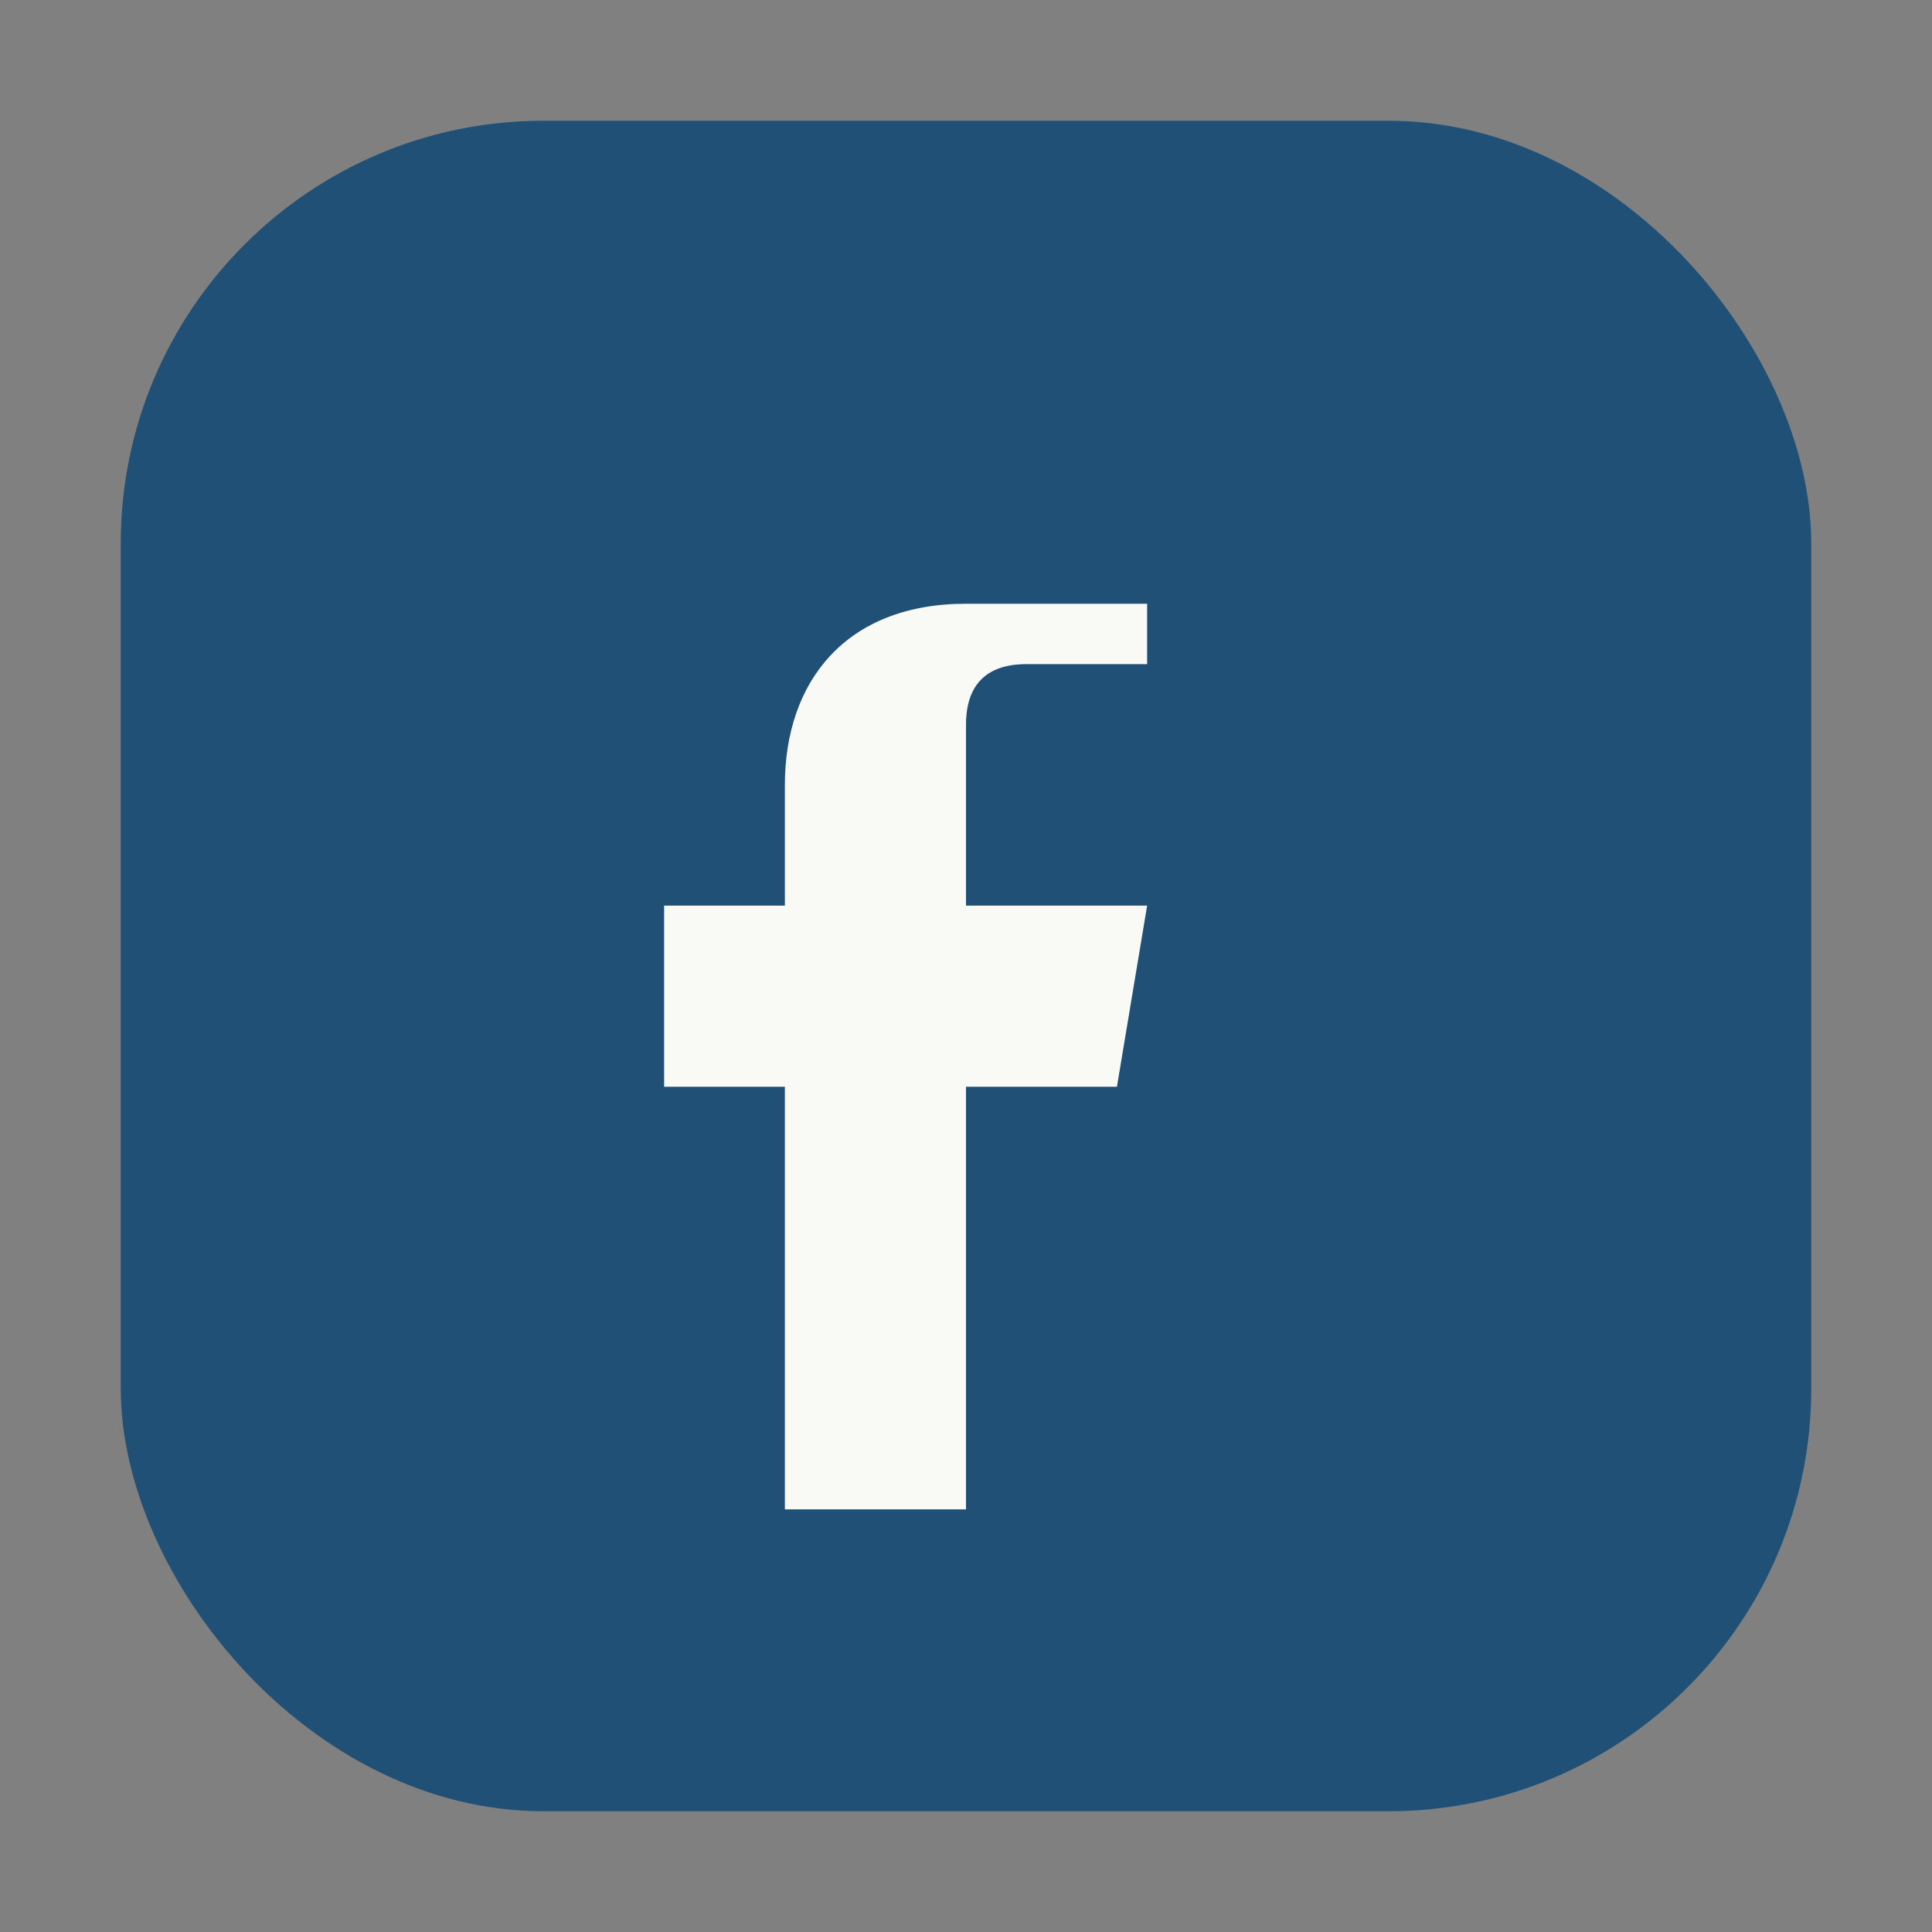
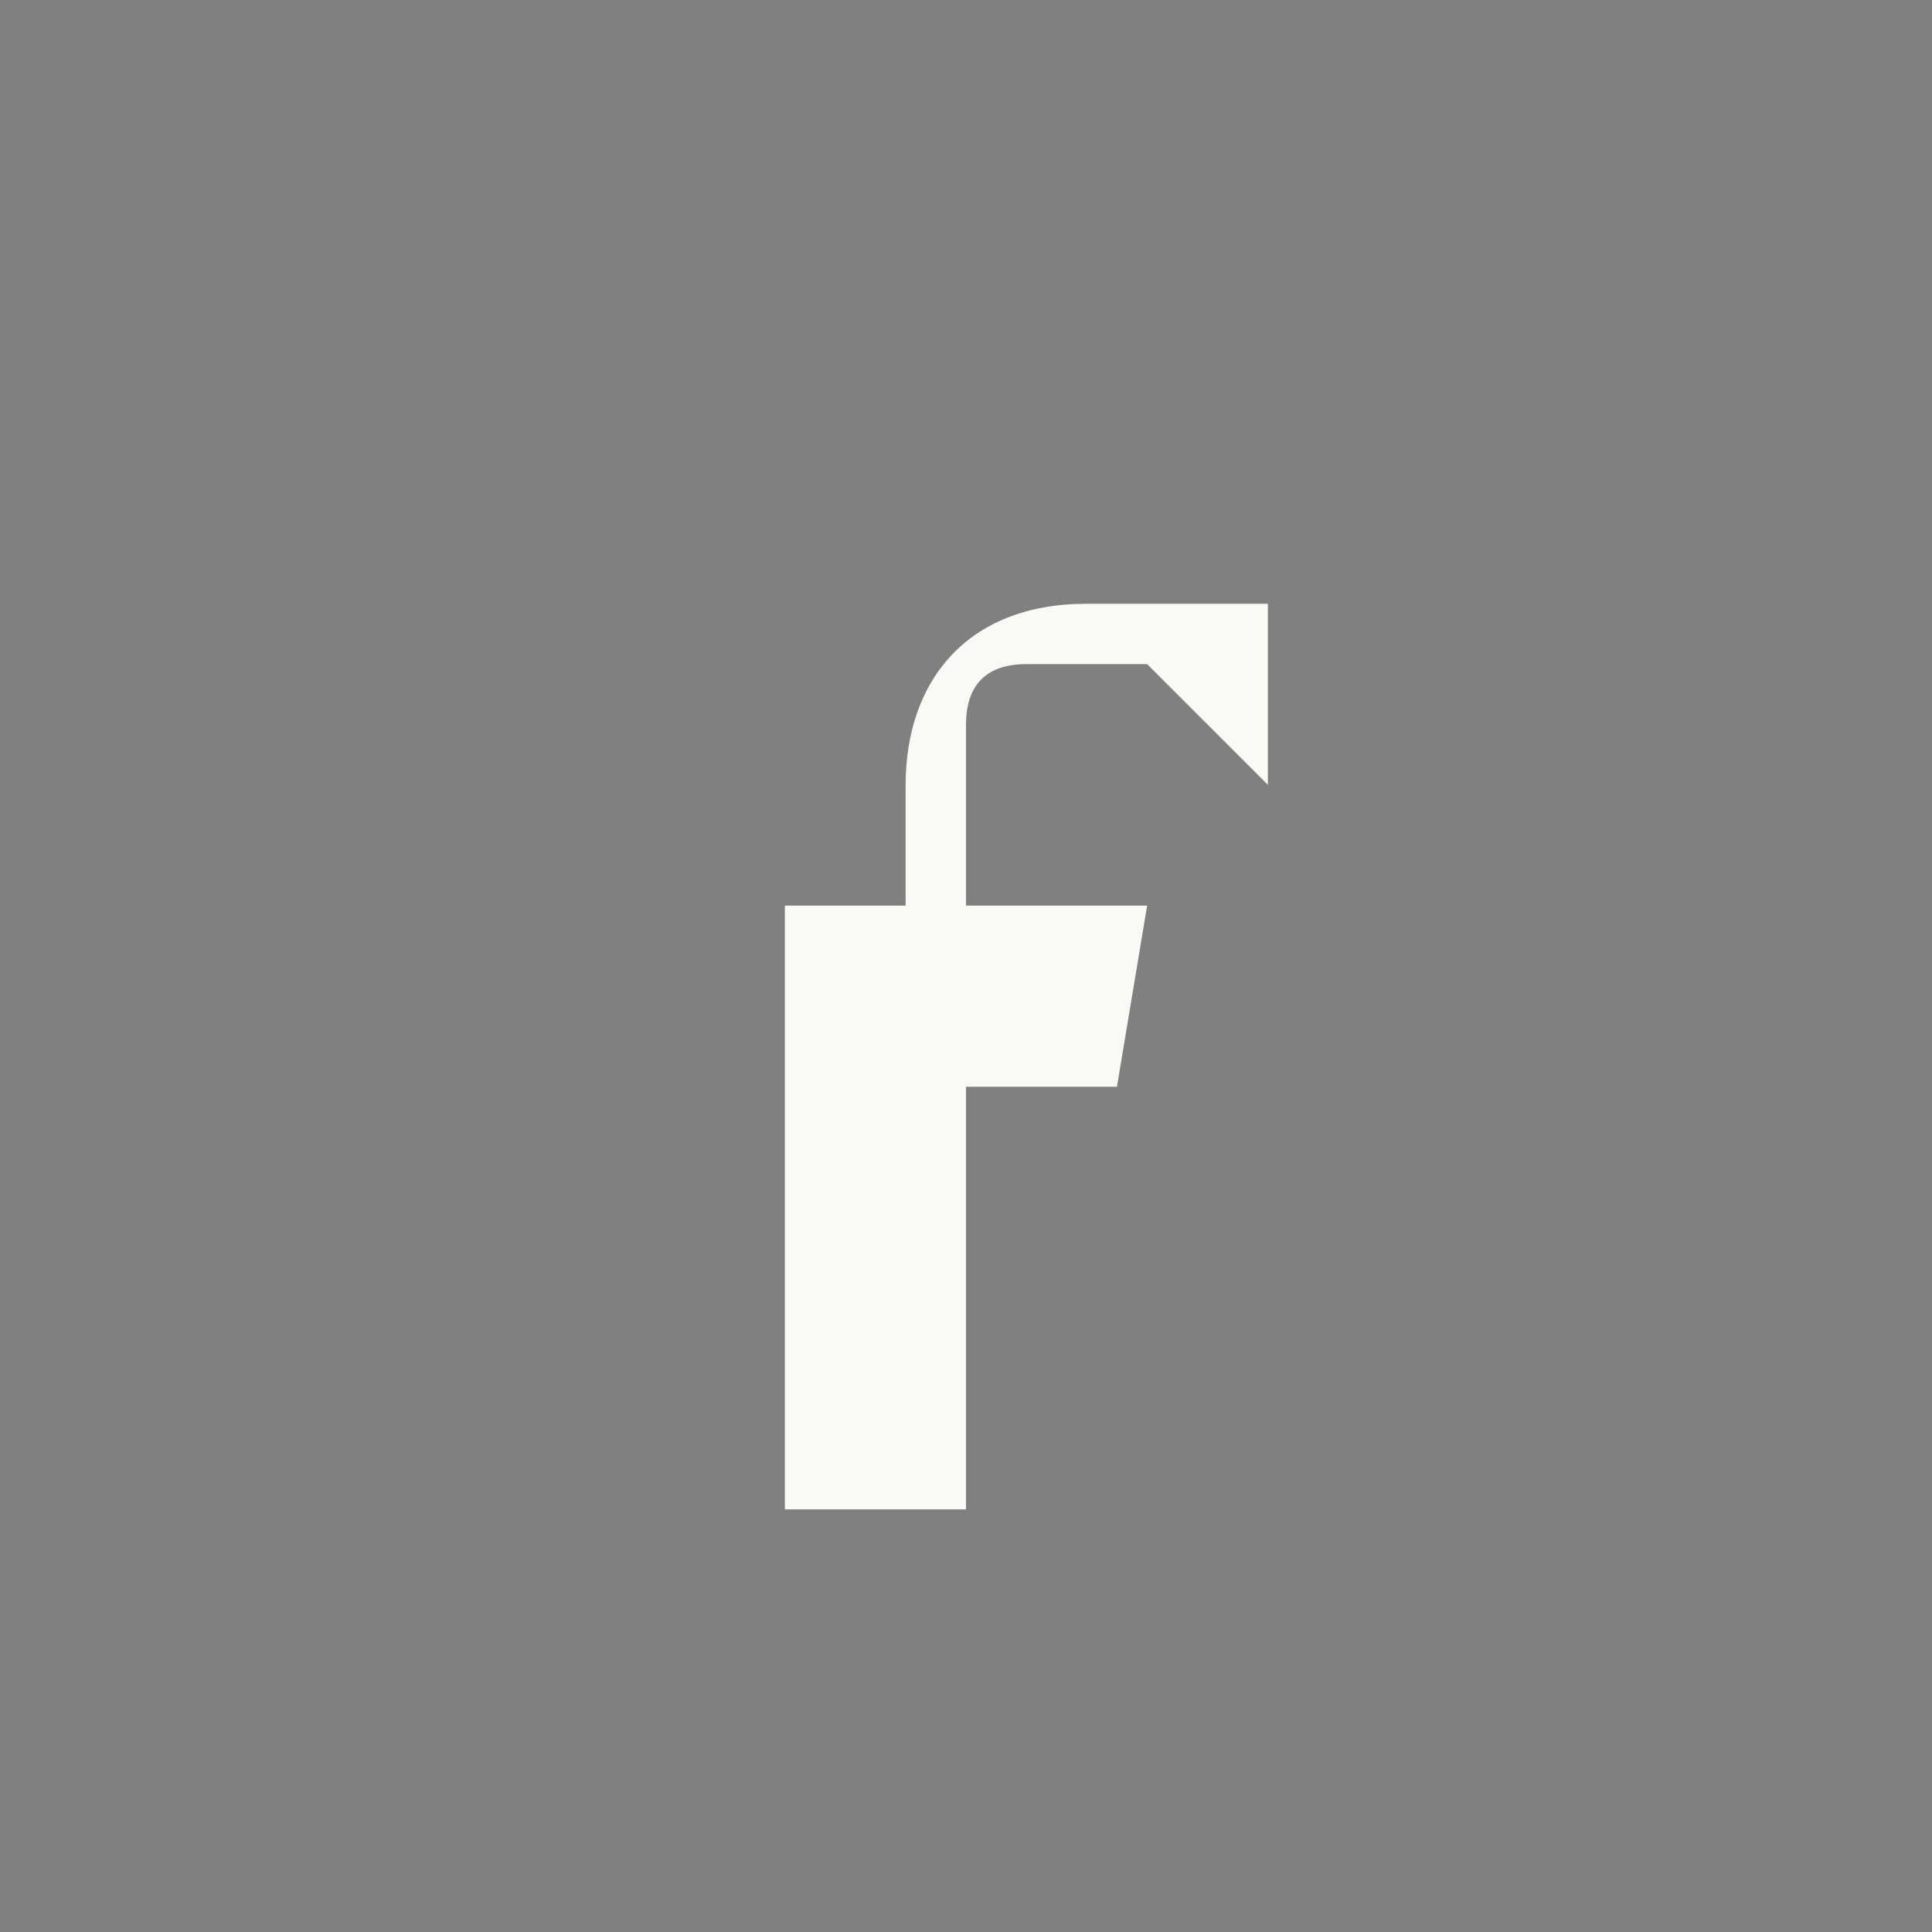
<svg xmlns="http://www.w3.org/2000/svg" width="32" height="32" viewBox="0 0 32 32">
  <rect x="0" y="0" width="32" height="32" fill="#808080" stroke="none" />
-   <rect x="2" y="2" width="28" height="28" rx="7" fill="#205075" />
-   <path d="M19 11h-2c-.8 0-1 .5-1 1v3h3l-.5 3h-2.5v7h-3v-7h-2v-3h2v-2c0-1.7 1-3 3-3h3v3z" fill="#F9FAF5" />
+   <path d="M19 11h-2c-.8 0-1 .5-1 1v3h3l-.5 3h-2.5v7h-3v-7v-3h2v-2c0-1.7 1-3 3-3h3v3z" fill="#F9FAF5" />
</svg>